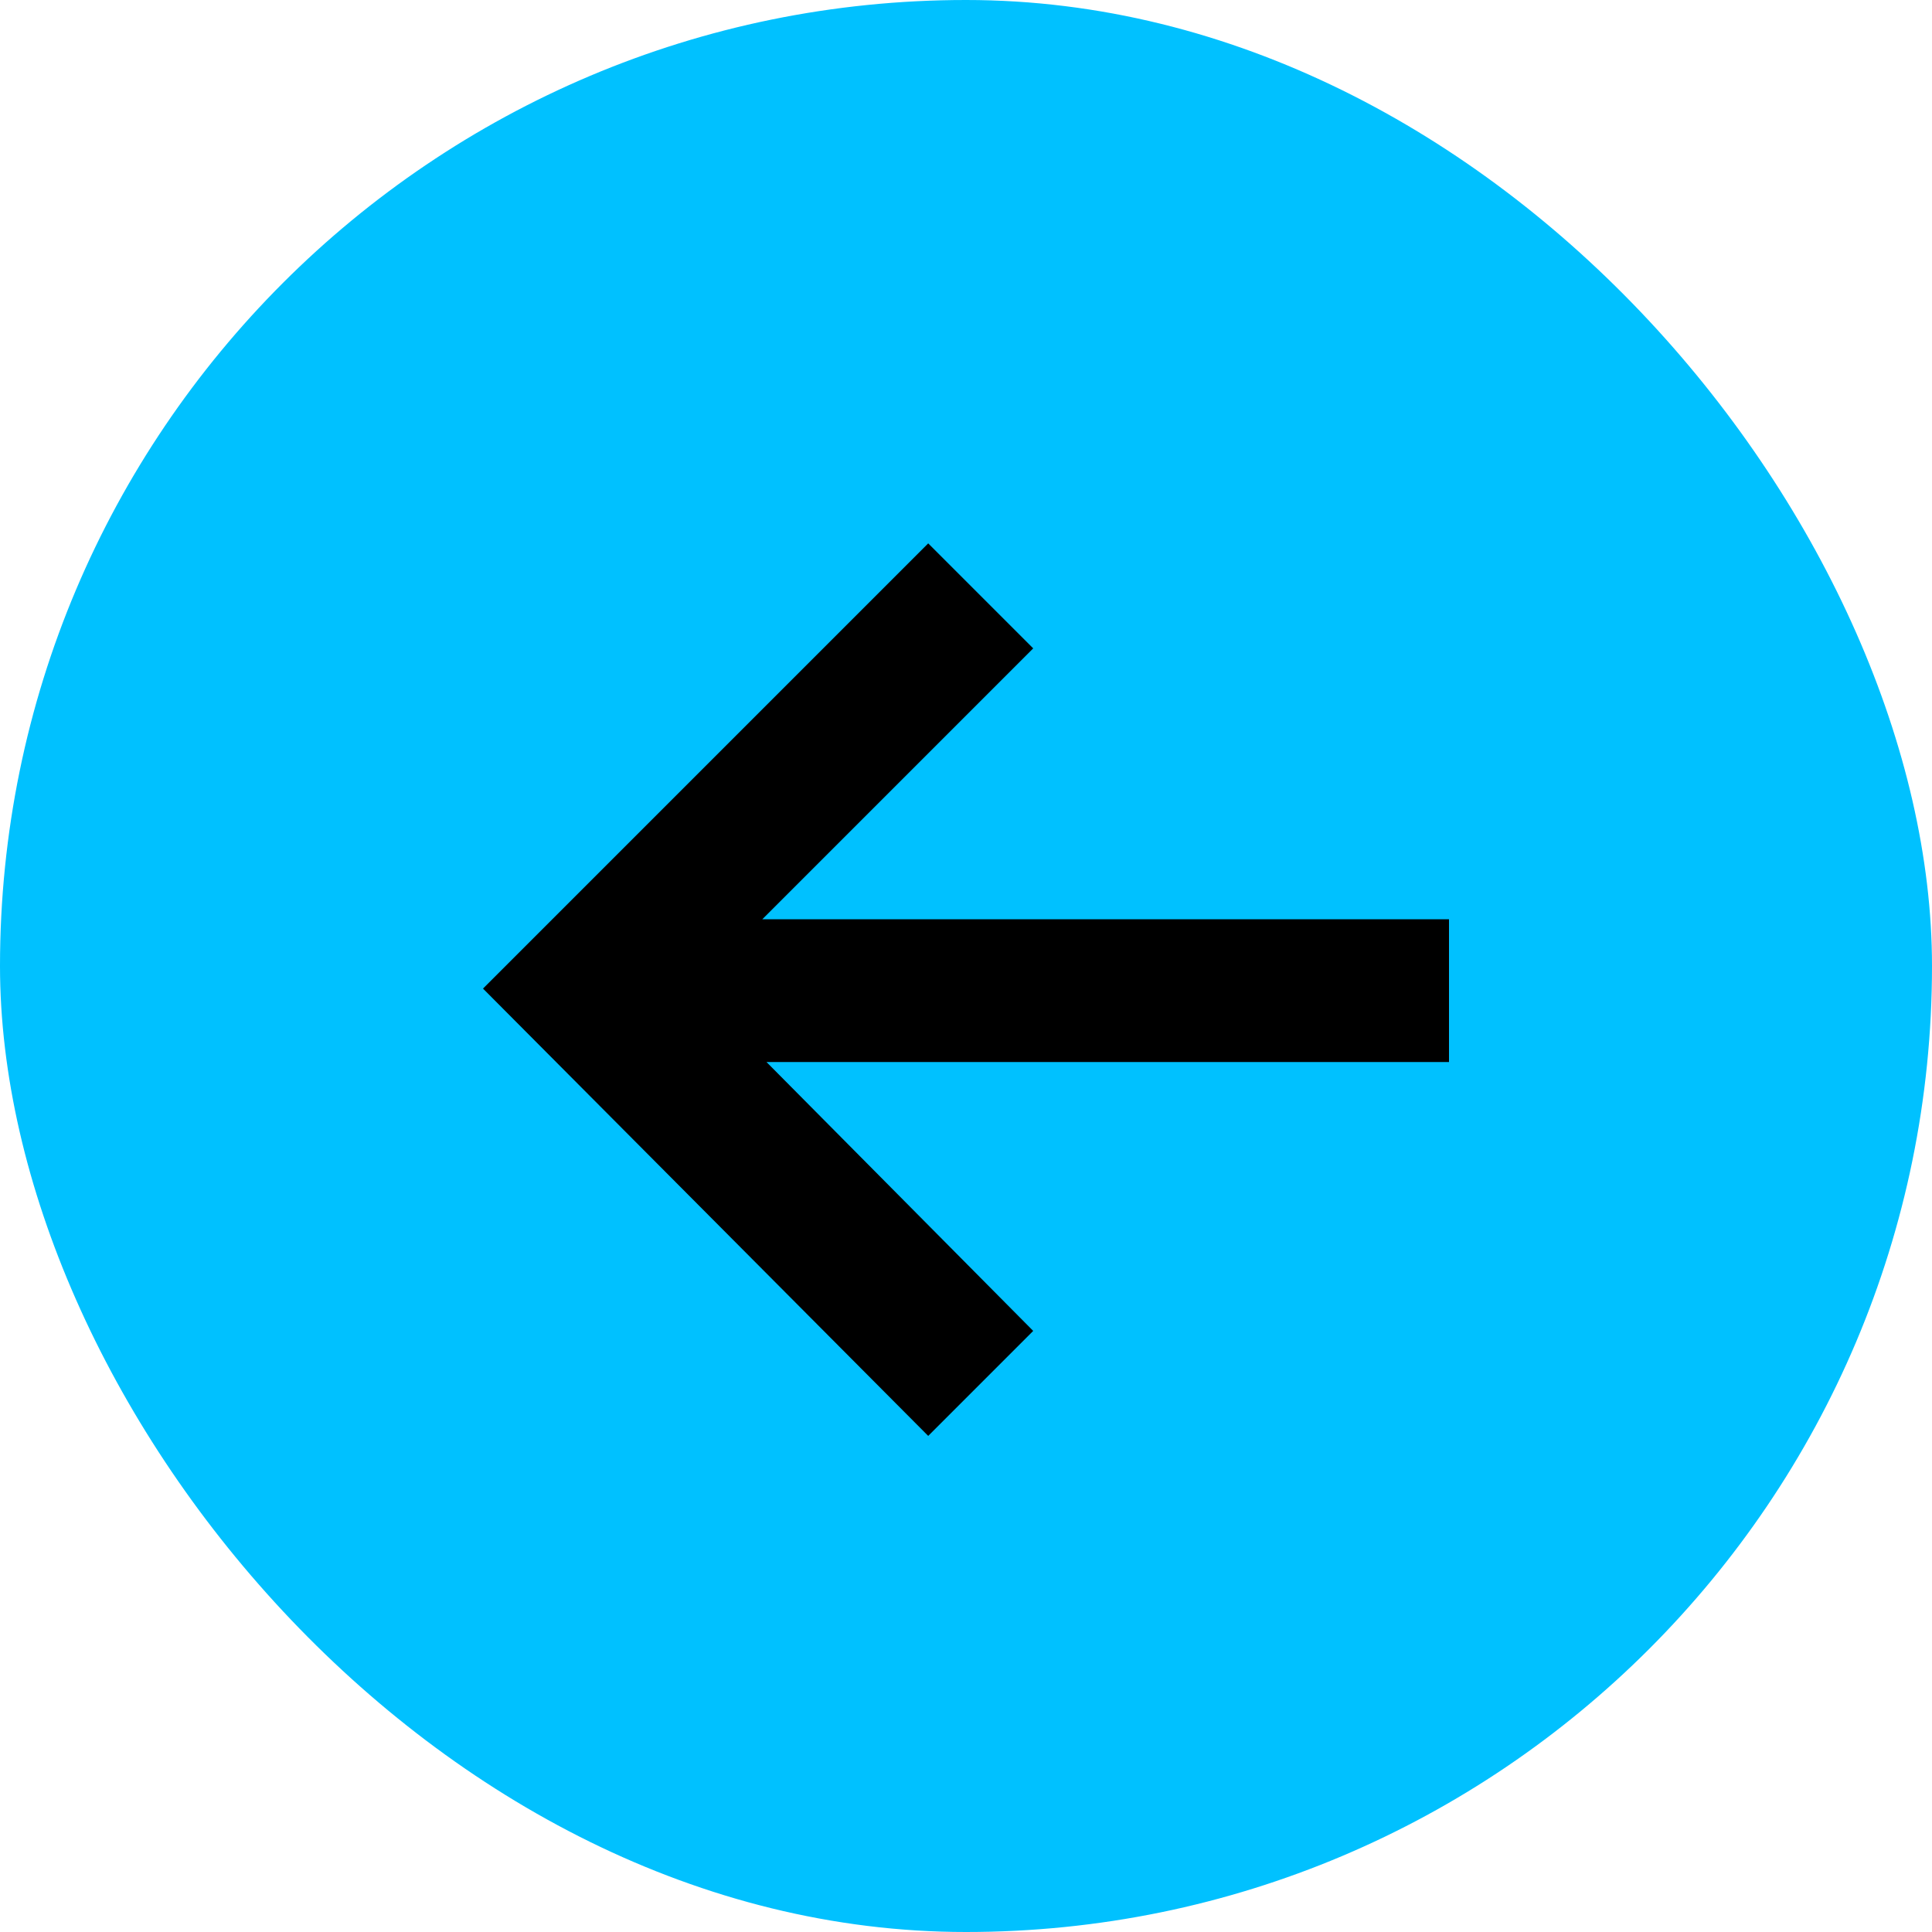
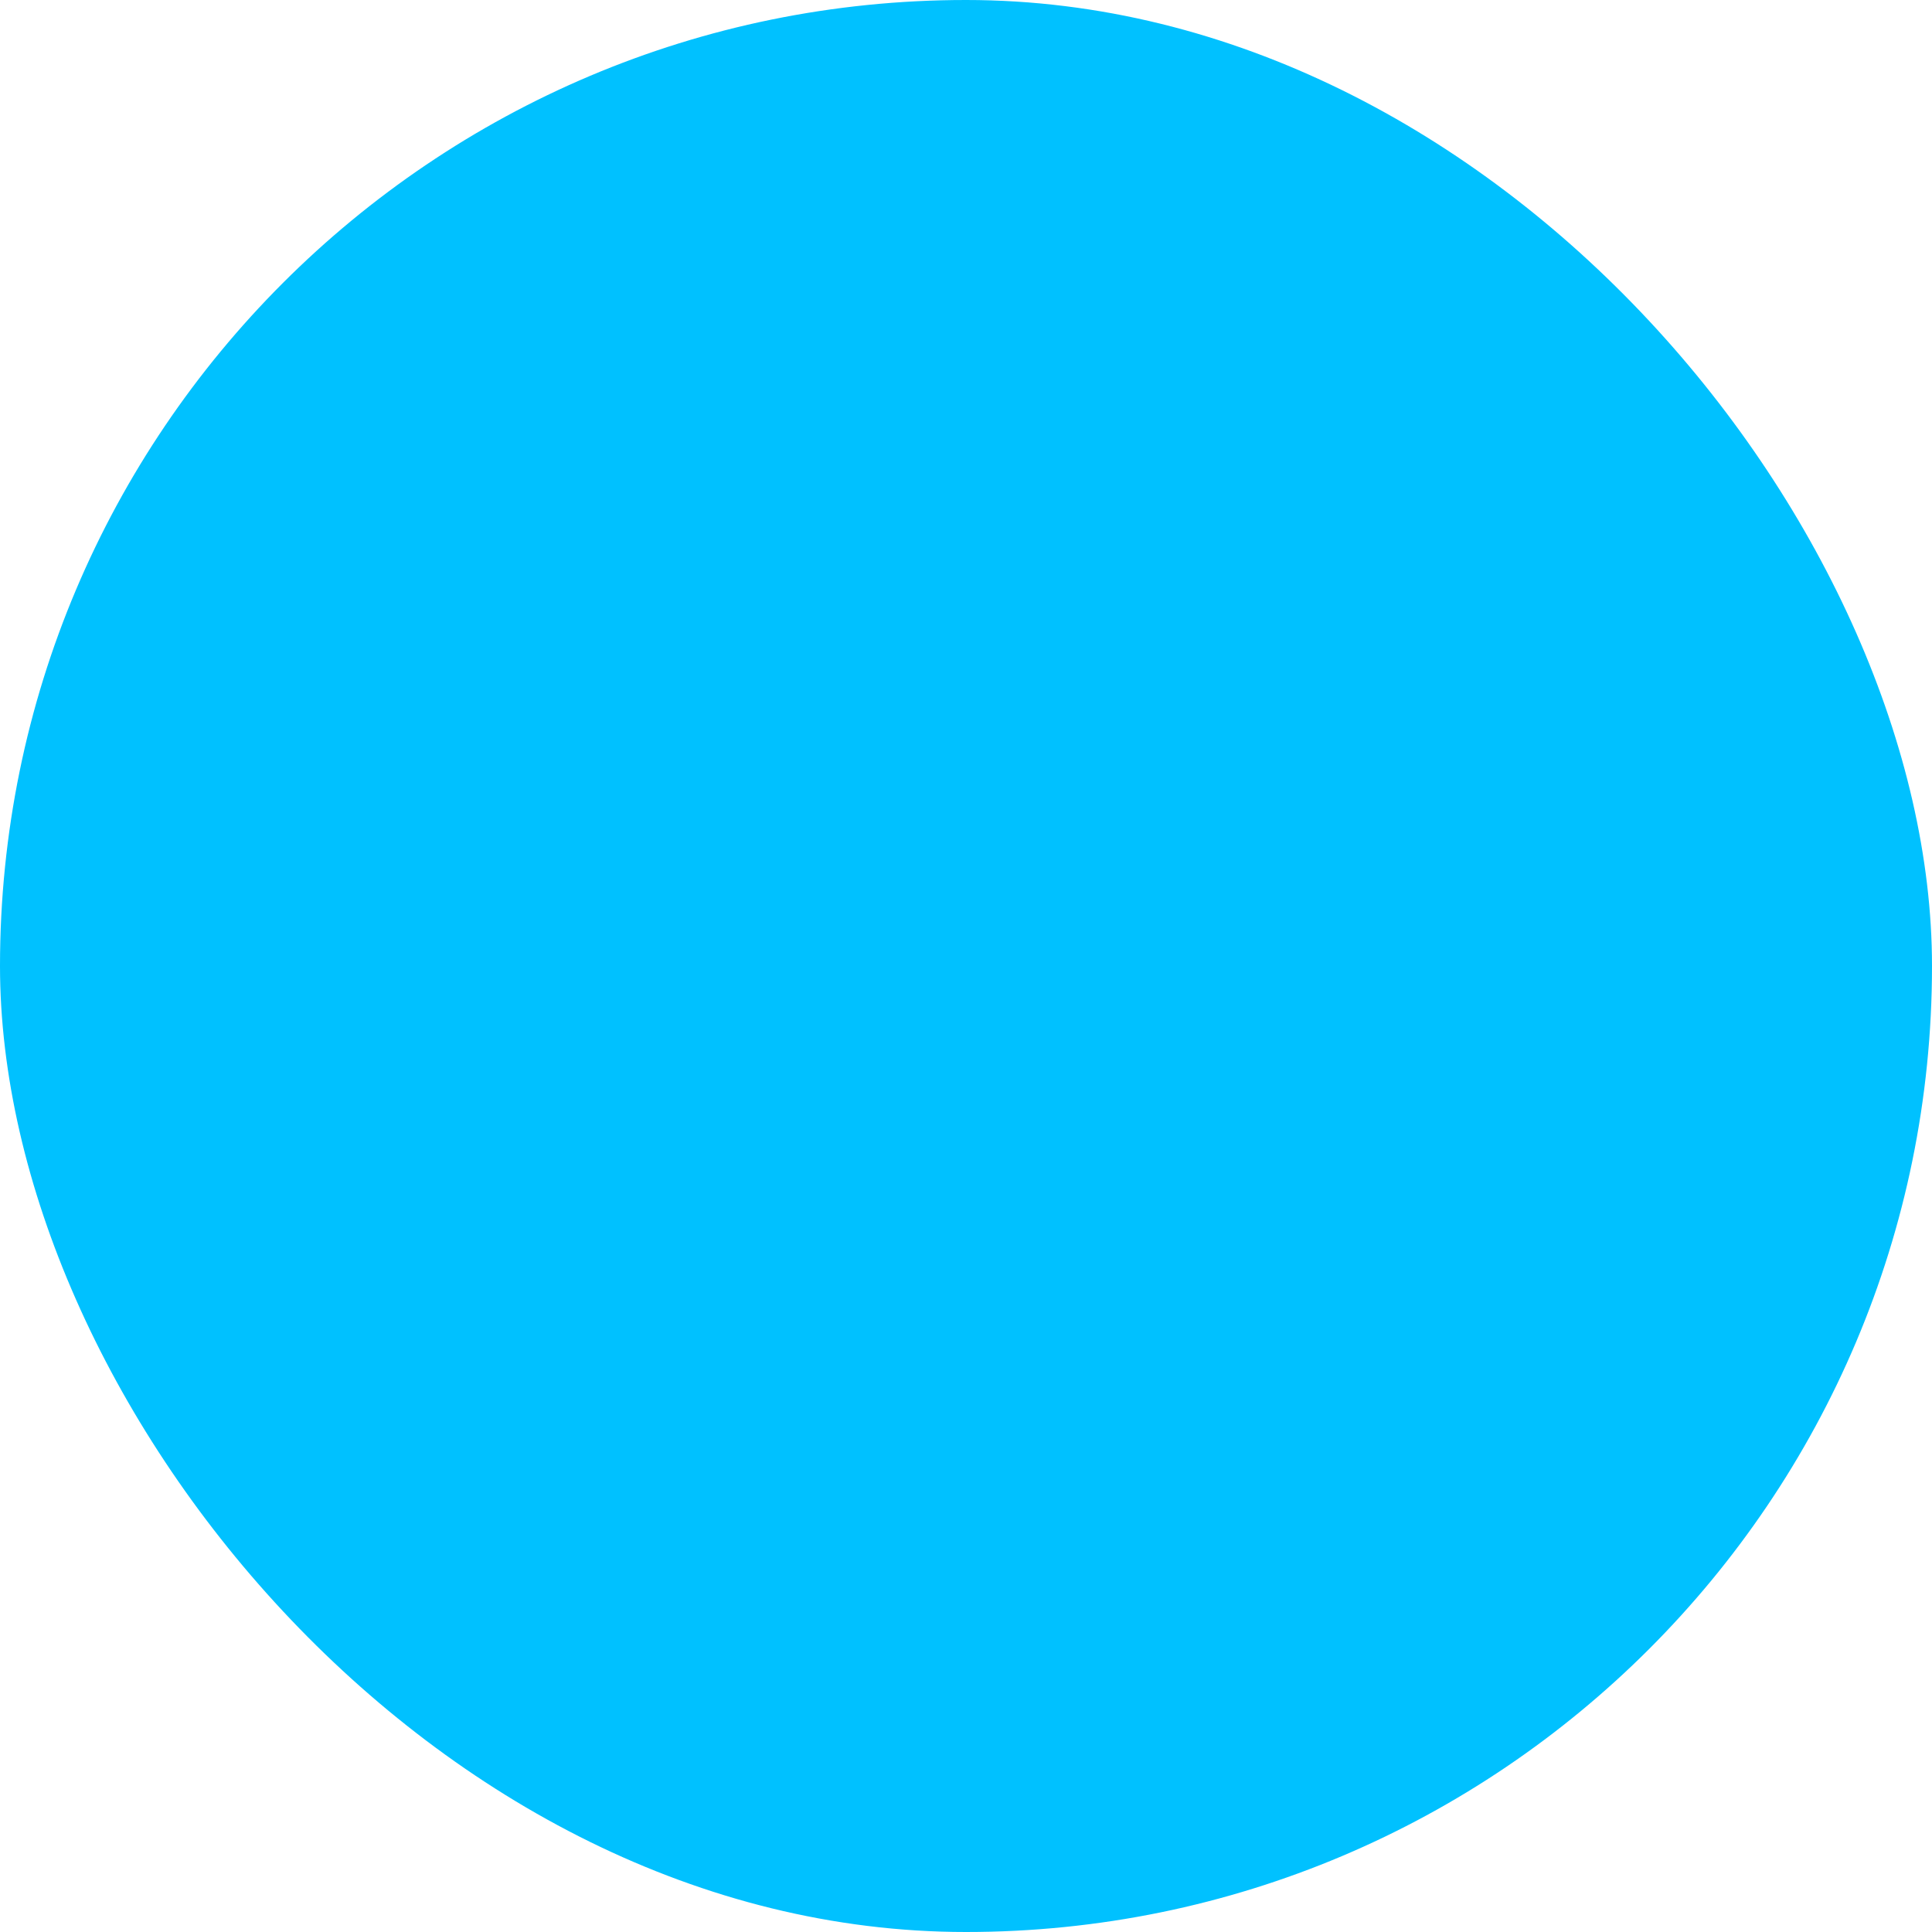
<svg xmlns="http://www.w3.org/2000/svg" width="32" height="32" viewBox="0 0 32 32" fill="none">
  <rect width="32" height="32" rx="16" fill="#00C1FF" />
-   <path d="M15.374 9L17.113 10.739L12.626 15.226H24V17.591H12.696L17.113 22.044L15.374 23.783L8 16.374L15.374 9Z" fill="black" />
</svg>